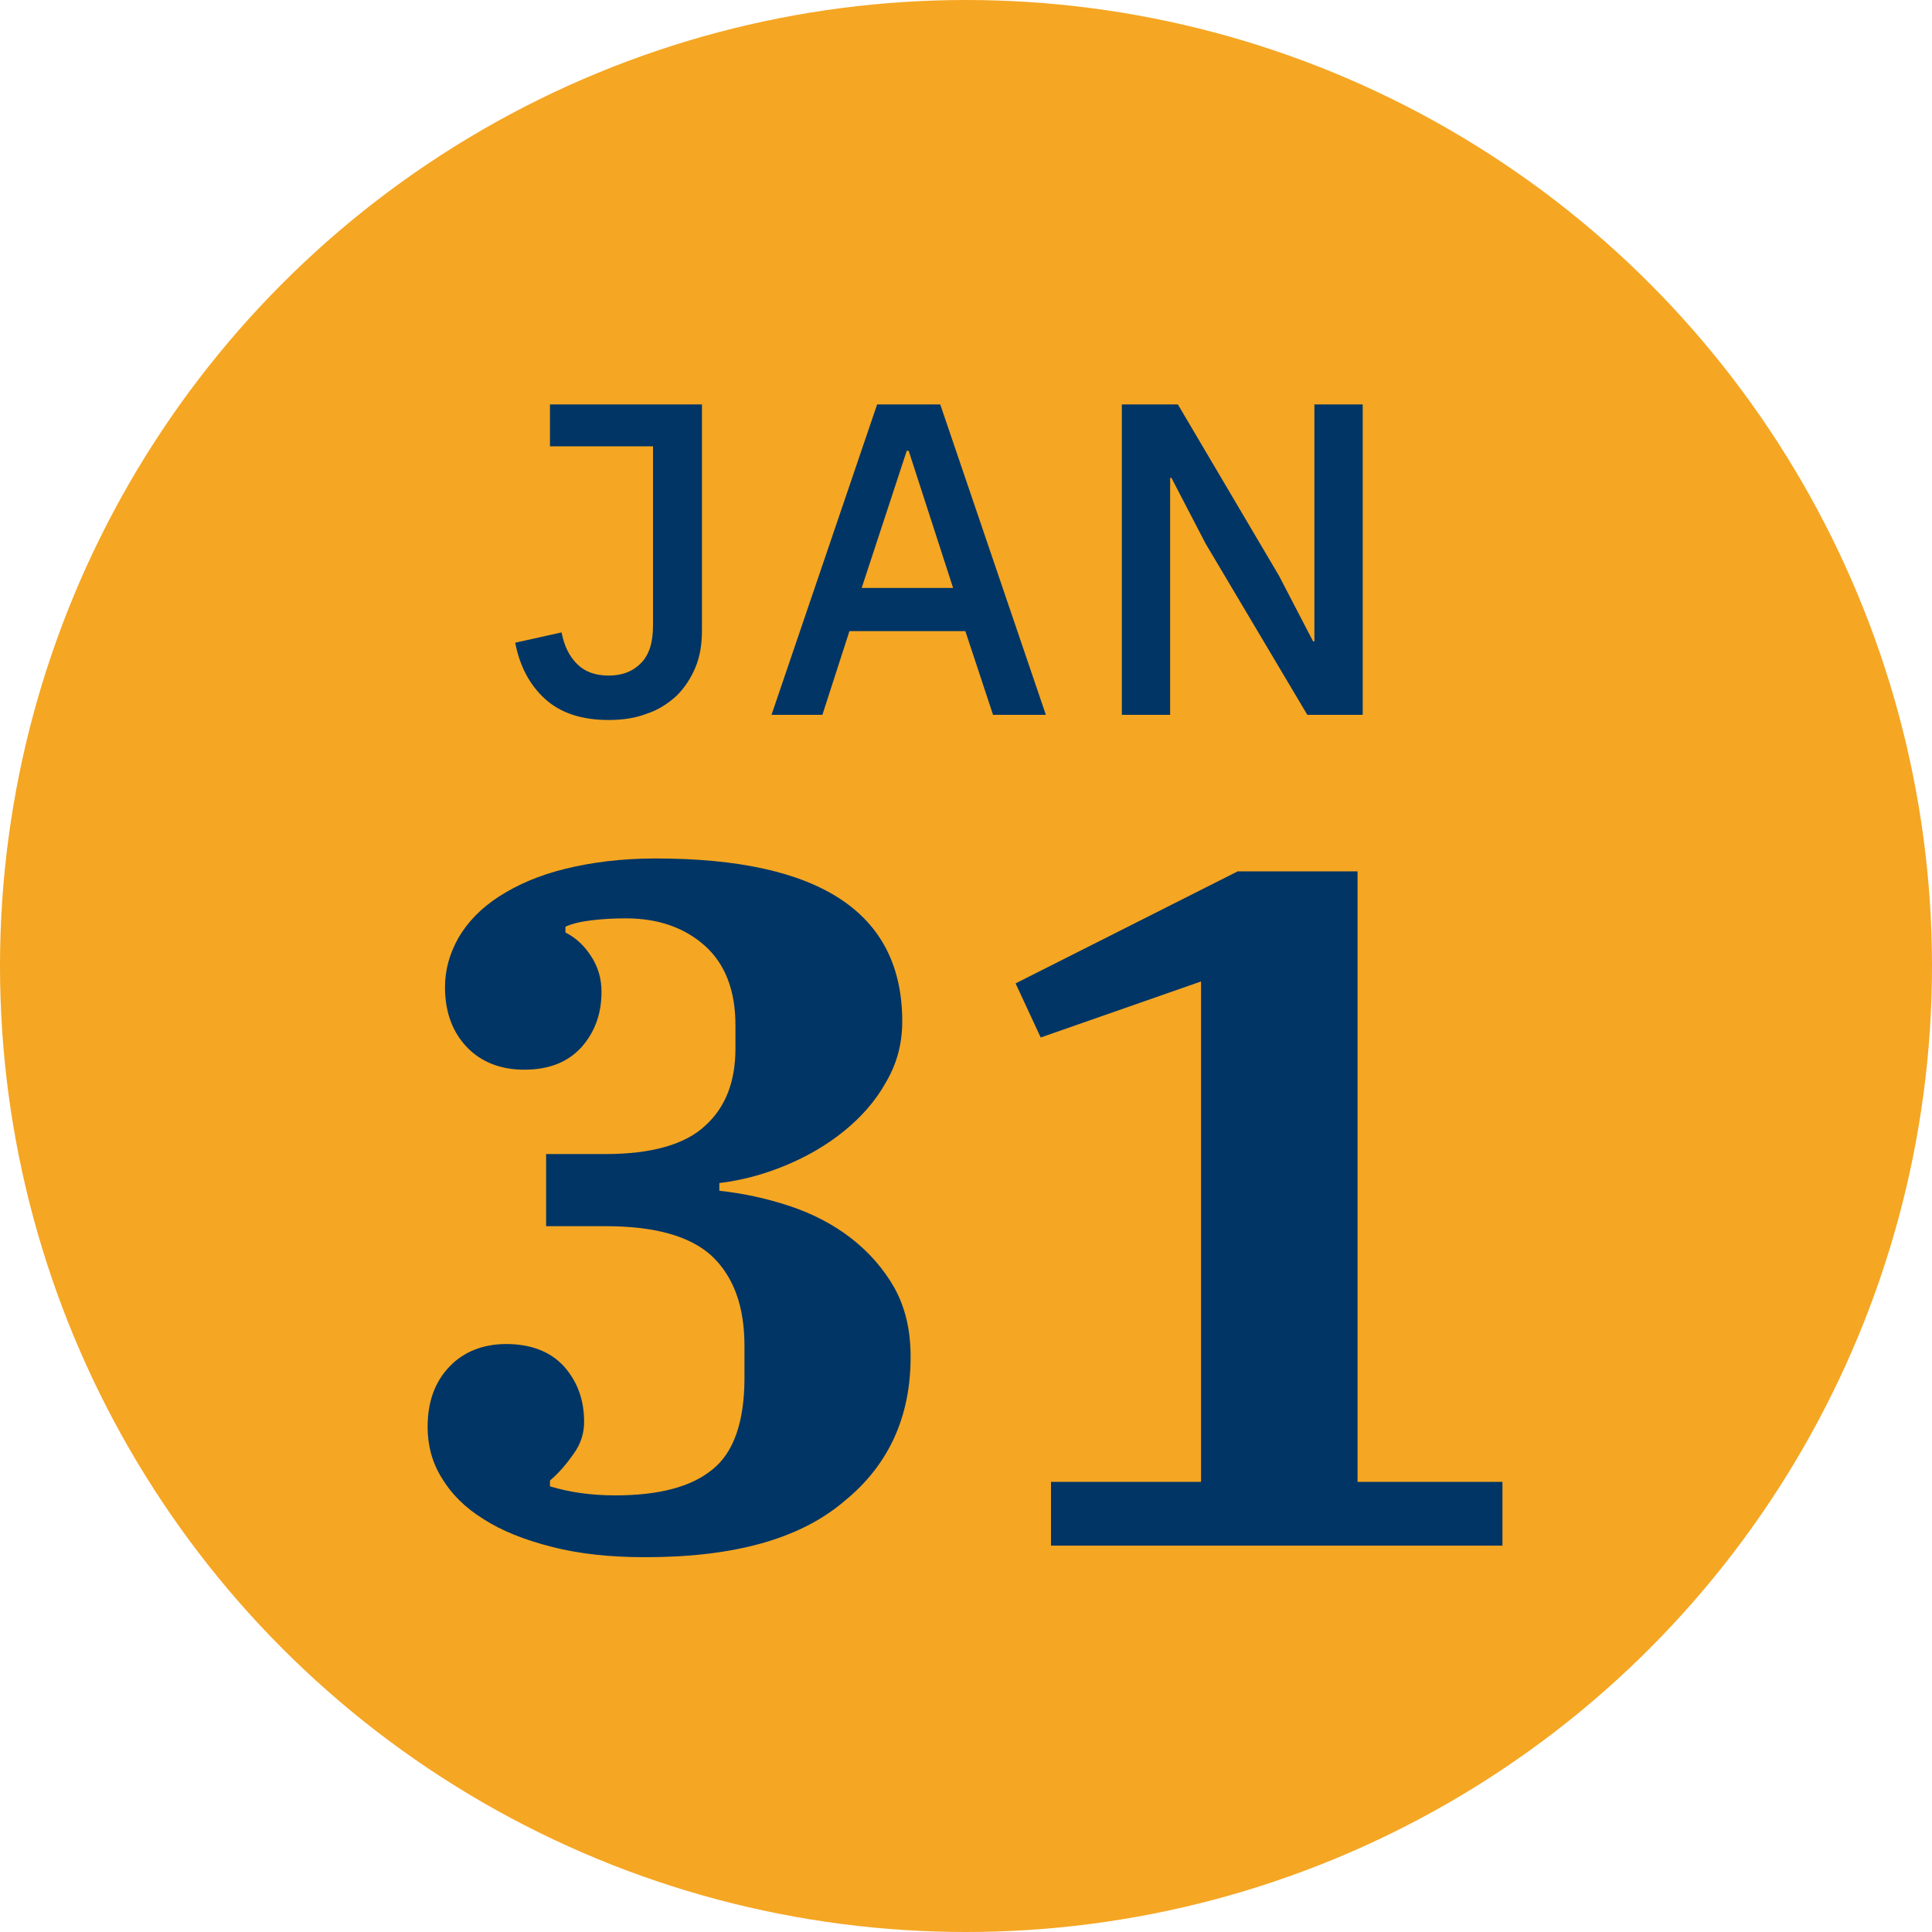
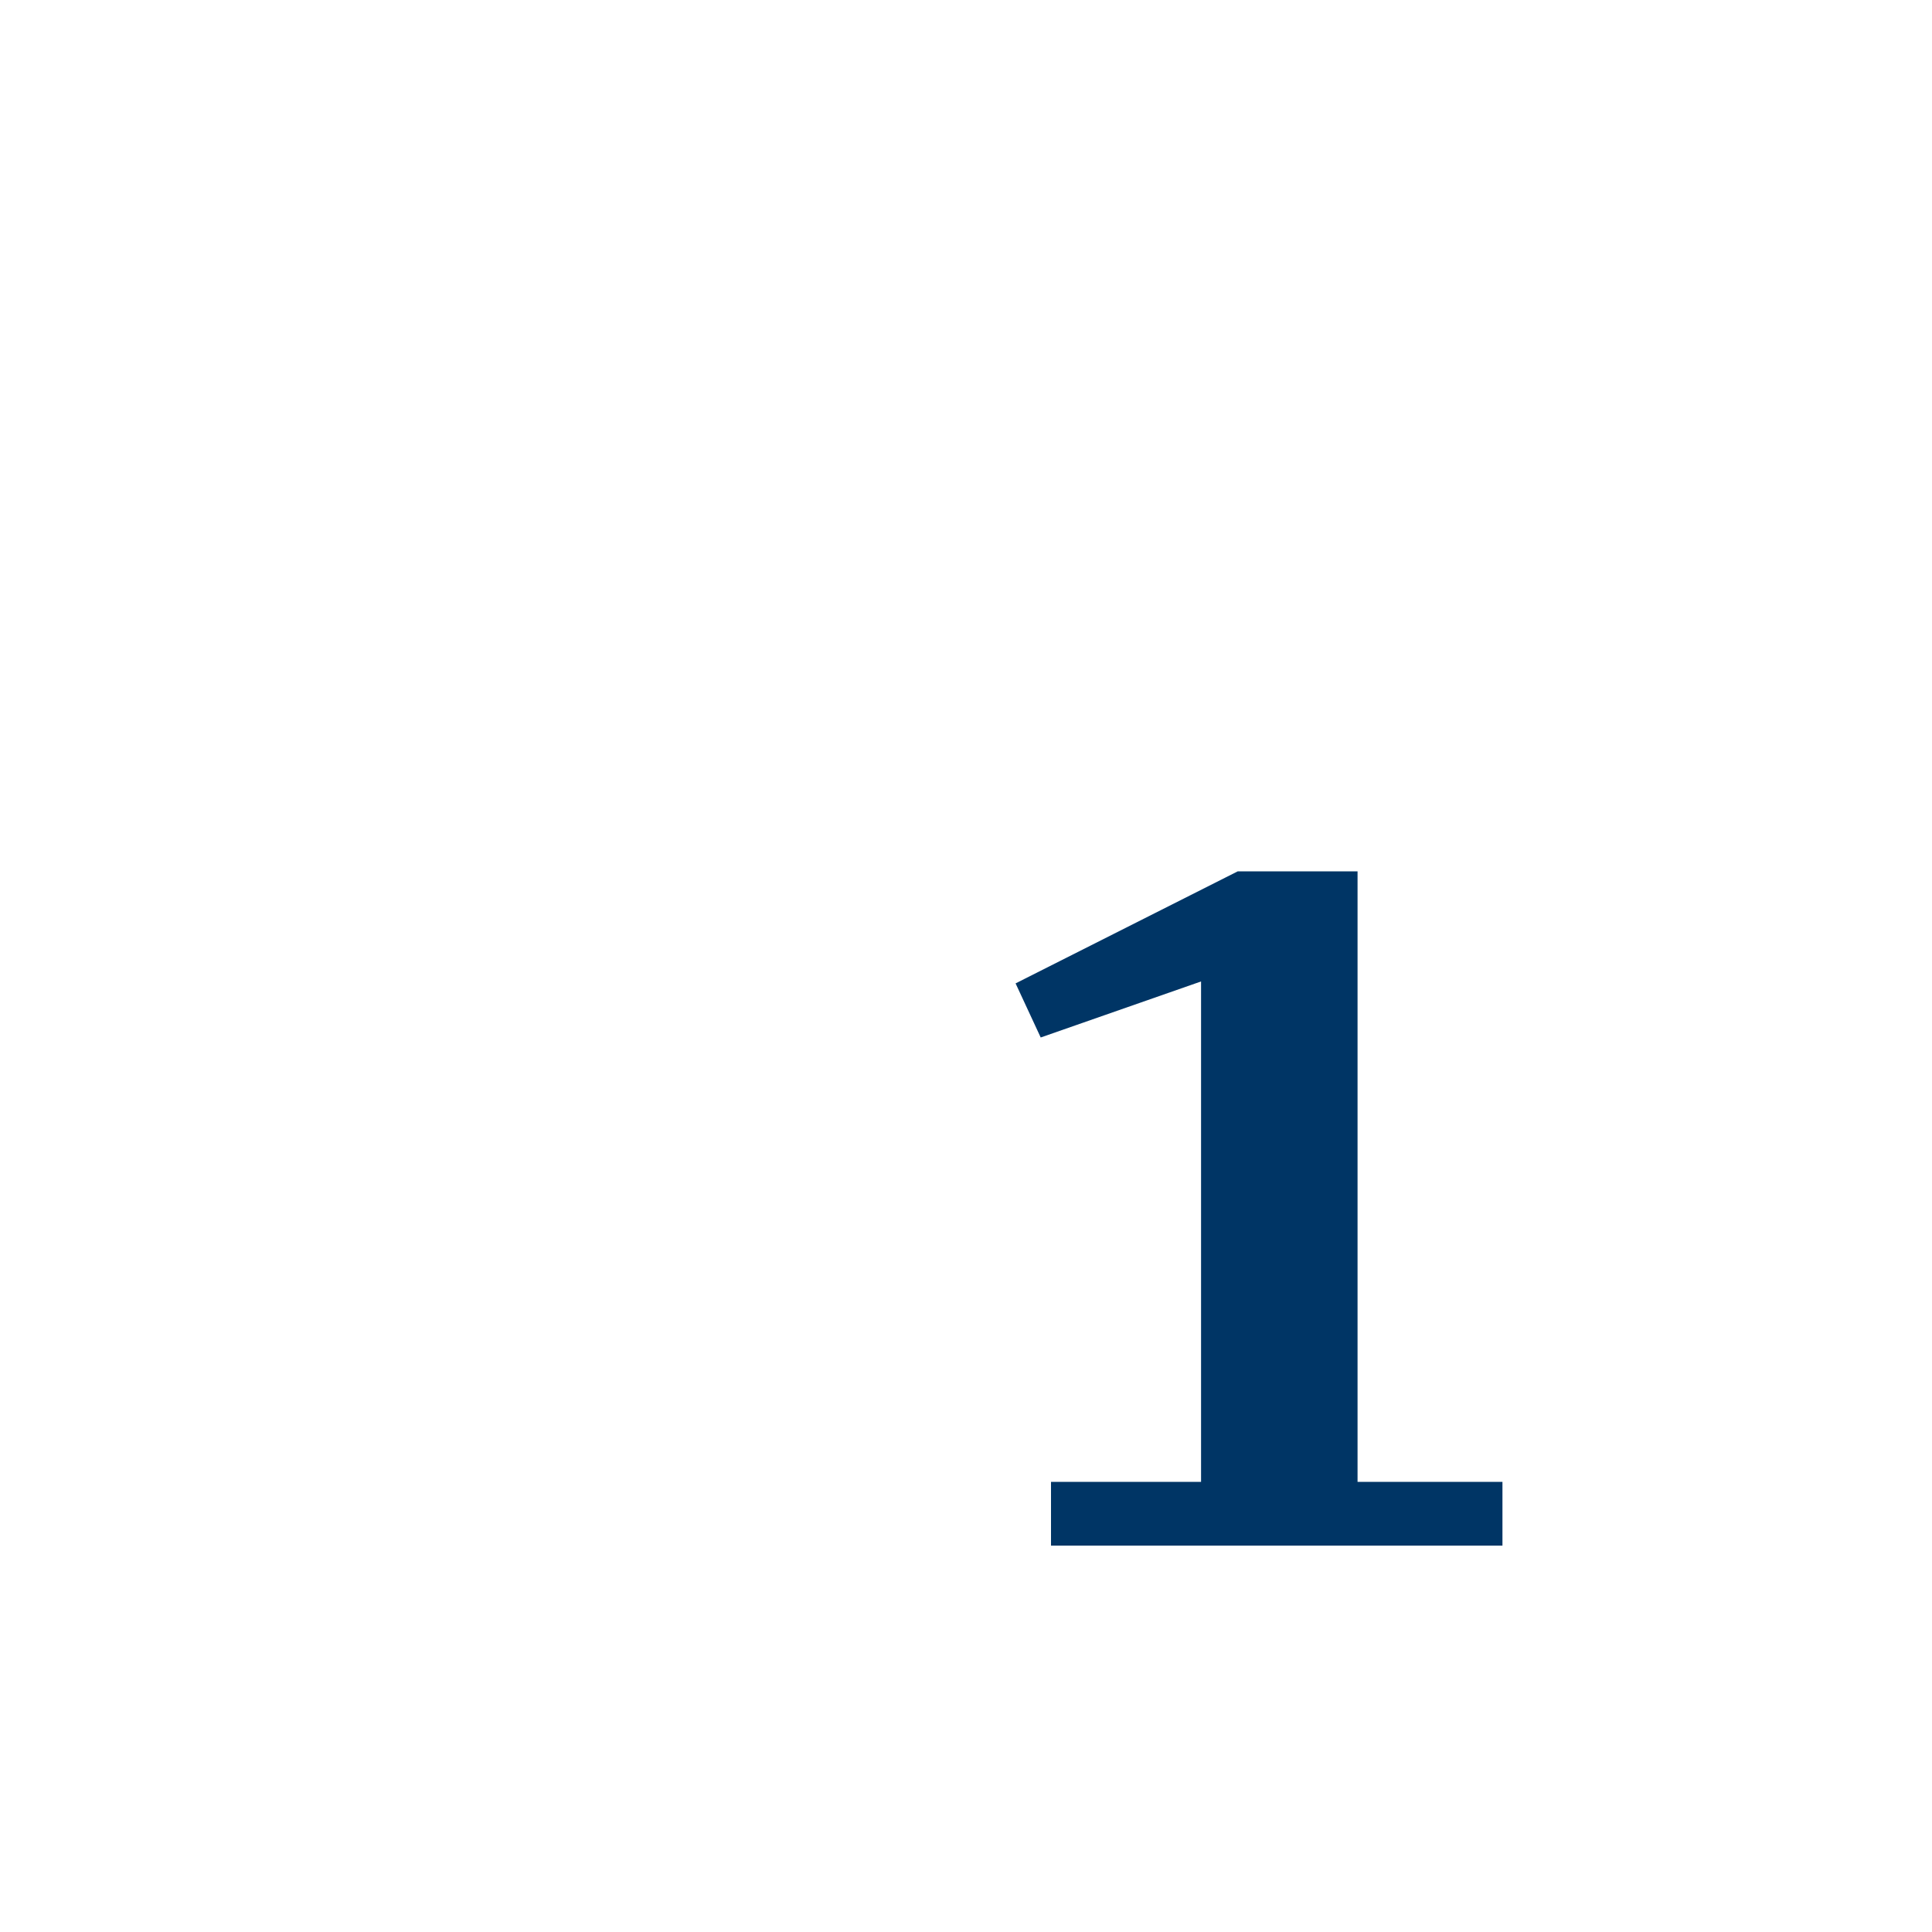
<svg xmlns="http://www.w3.org/2000/svg" version="1.1" id="Layer_1" x="0px" y="0px" viewBox="0 0 300 300" xml:space="preserve">
-   <circle id="Ellipse_361_00000001647181430657930230000007682546739642547887_" fill="#F5A623" cx="150" cy="150" r="150" />
  <g>
-     <path fill="#003565" d="M100.2,241.8c-5.4,0-10.2-0.5-14.5-1.6c-4.3-1.1-7.8-2.5-10.6-4.3c-2.9-1.8-5-3.9-6.5-6.4   c-1.5-2.4-2.2-5.1-2.2-7.9c0-3.9,1.1-7,3.4-9.4c2.2-2.3,5.2-3.5,8.8-3.5c3.9,0,6.9,1.2,9,3.5c2.1,2.4,3.1,5.2,3.1,8.6   c0,1.7-0.5,3.4-1.6,4.9c-1.1,1.6-2.3,3-3.7,4.2v0.9c3,0.9,6.3,1.4,10.1,1.4c6.8,0,11.8-1.3,15.1-4c3.3-2.6,5-7.4,5-14.2v-5   c0-6.2-1.7-10.8-5.1-14c-3.4-3.1-8.9-4.6-16.5-4.6h-9.2v-11.2h9.2c7.2,0,12.4-1.5,15.5-4.4c3.2-2.9,4.7-6.9,4.7-12v-3.6   c0-5.4-1.6-9.5-4.7-12.3c-3.1-2.8-7.2-4.3-12.3-4.3c-1.9,0-3.7,0.1-5.3,0.3c-1.7,0.2-3,0.5-4.1,1v0.9c1.6,0.8,2.9,2,4,3.7   c1.1,1.7,1.6,3.5,1.6,5.5c0,3.4-1,6.2-3.1,8.6c-2.1,2.3-5,3.5-8.9,3.5c-3.7,0-6.7-1.2-8.9-3.5c-2.2-2.3-3.4-5.4-3.4-9.3   c0-2.7,0.7-5.2,2.1-7.7c1.4-2.4,3.5-4.6,6.3-6.4c2.8-1.8,6.2-3.3,10.3-4.3s8.7-1.6,14-1.6c25.5,0,38.3,8.4,38.3,25.3   c0,3.4-0.8,6.5-2.5,9.4c-1.6,2.9-3.8,5.4-6.5,7.6c-2.7,2.2-5.8,4-9.2,5.4c-3.4,1.4-6.8,2.3-10.2,2.7v1.2c3.7,0.4,7.4,1.2,11,2.4   c3.6,1.2,6.8,2.9,9.5,5c2.7,2.1,5,4.7,6.7,7.7c1.7,3.1,2.5,6.6,2.5,10.7c0,9.3-3.4,16.8-10.3,22.4   C124.2,239,113.9,241.8,100.2,241.8z" />
    <path fill="#003565" d="M163.3,230.1h23.2v-77.7l-24.9,8.7l-3.9-8.4l34.5-17.4h18.6v94.8h22.5v9.9h-70.1V230.1z" />
  </g>
  <g>
-     <path fill="#003565" d="M109,62.8v35.1c0,2.1-0.3,4-1,5.7c-0.7,1.7-1.7,3.2-2.9,4.4c-1.3,1.2-2.8,2.2-4.6,2.8c-1.8,0.7-3.8,1-6,1   c-4.2,0-7.5-1.1-9.9-3.3c-2.4-2.2-3.9-5.1-4.6-8.7l7.2-1.6c0.4,2.1,1.2,3.7,2.4,4.9c1.2,1.2,2.8,1.8,4.9,1.8c2.1,0,3.7-0.6,5-1.9   s1.9-3.2,1.9-5.9V69.3H85.4v-6.5H109z" />
-     <path fill="#003565" d="M154.2,111l-4.3-13h-18l-4.2,13h-7.9l16.4-48.2h9.8l16.4,48.2H154.2z M141.1,70h-0.3l-7,21.3H148L141.1,70z   " />
-     <path fill="#003565" d="M187.2,84.4l-5.3-10.2h-0.2V111h-7.5V62.8h8.7l15.7,26.6l5.3,10.2h0.2V62.8h7.5V111H203L187.2,84.4z" />
-   </g>
+     </g>
</svg>